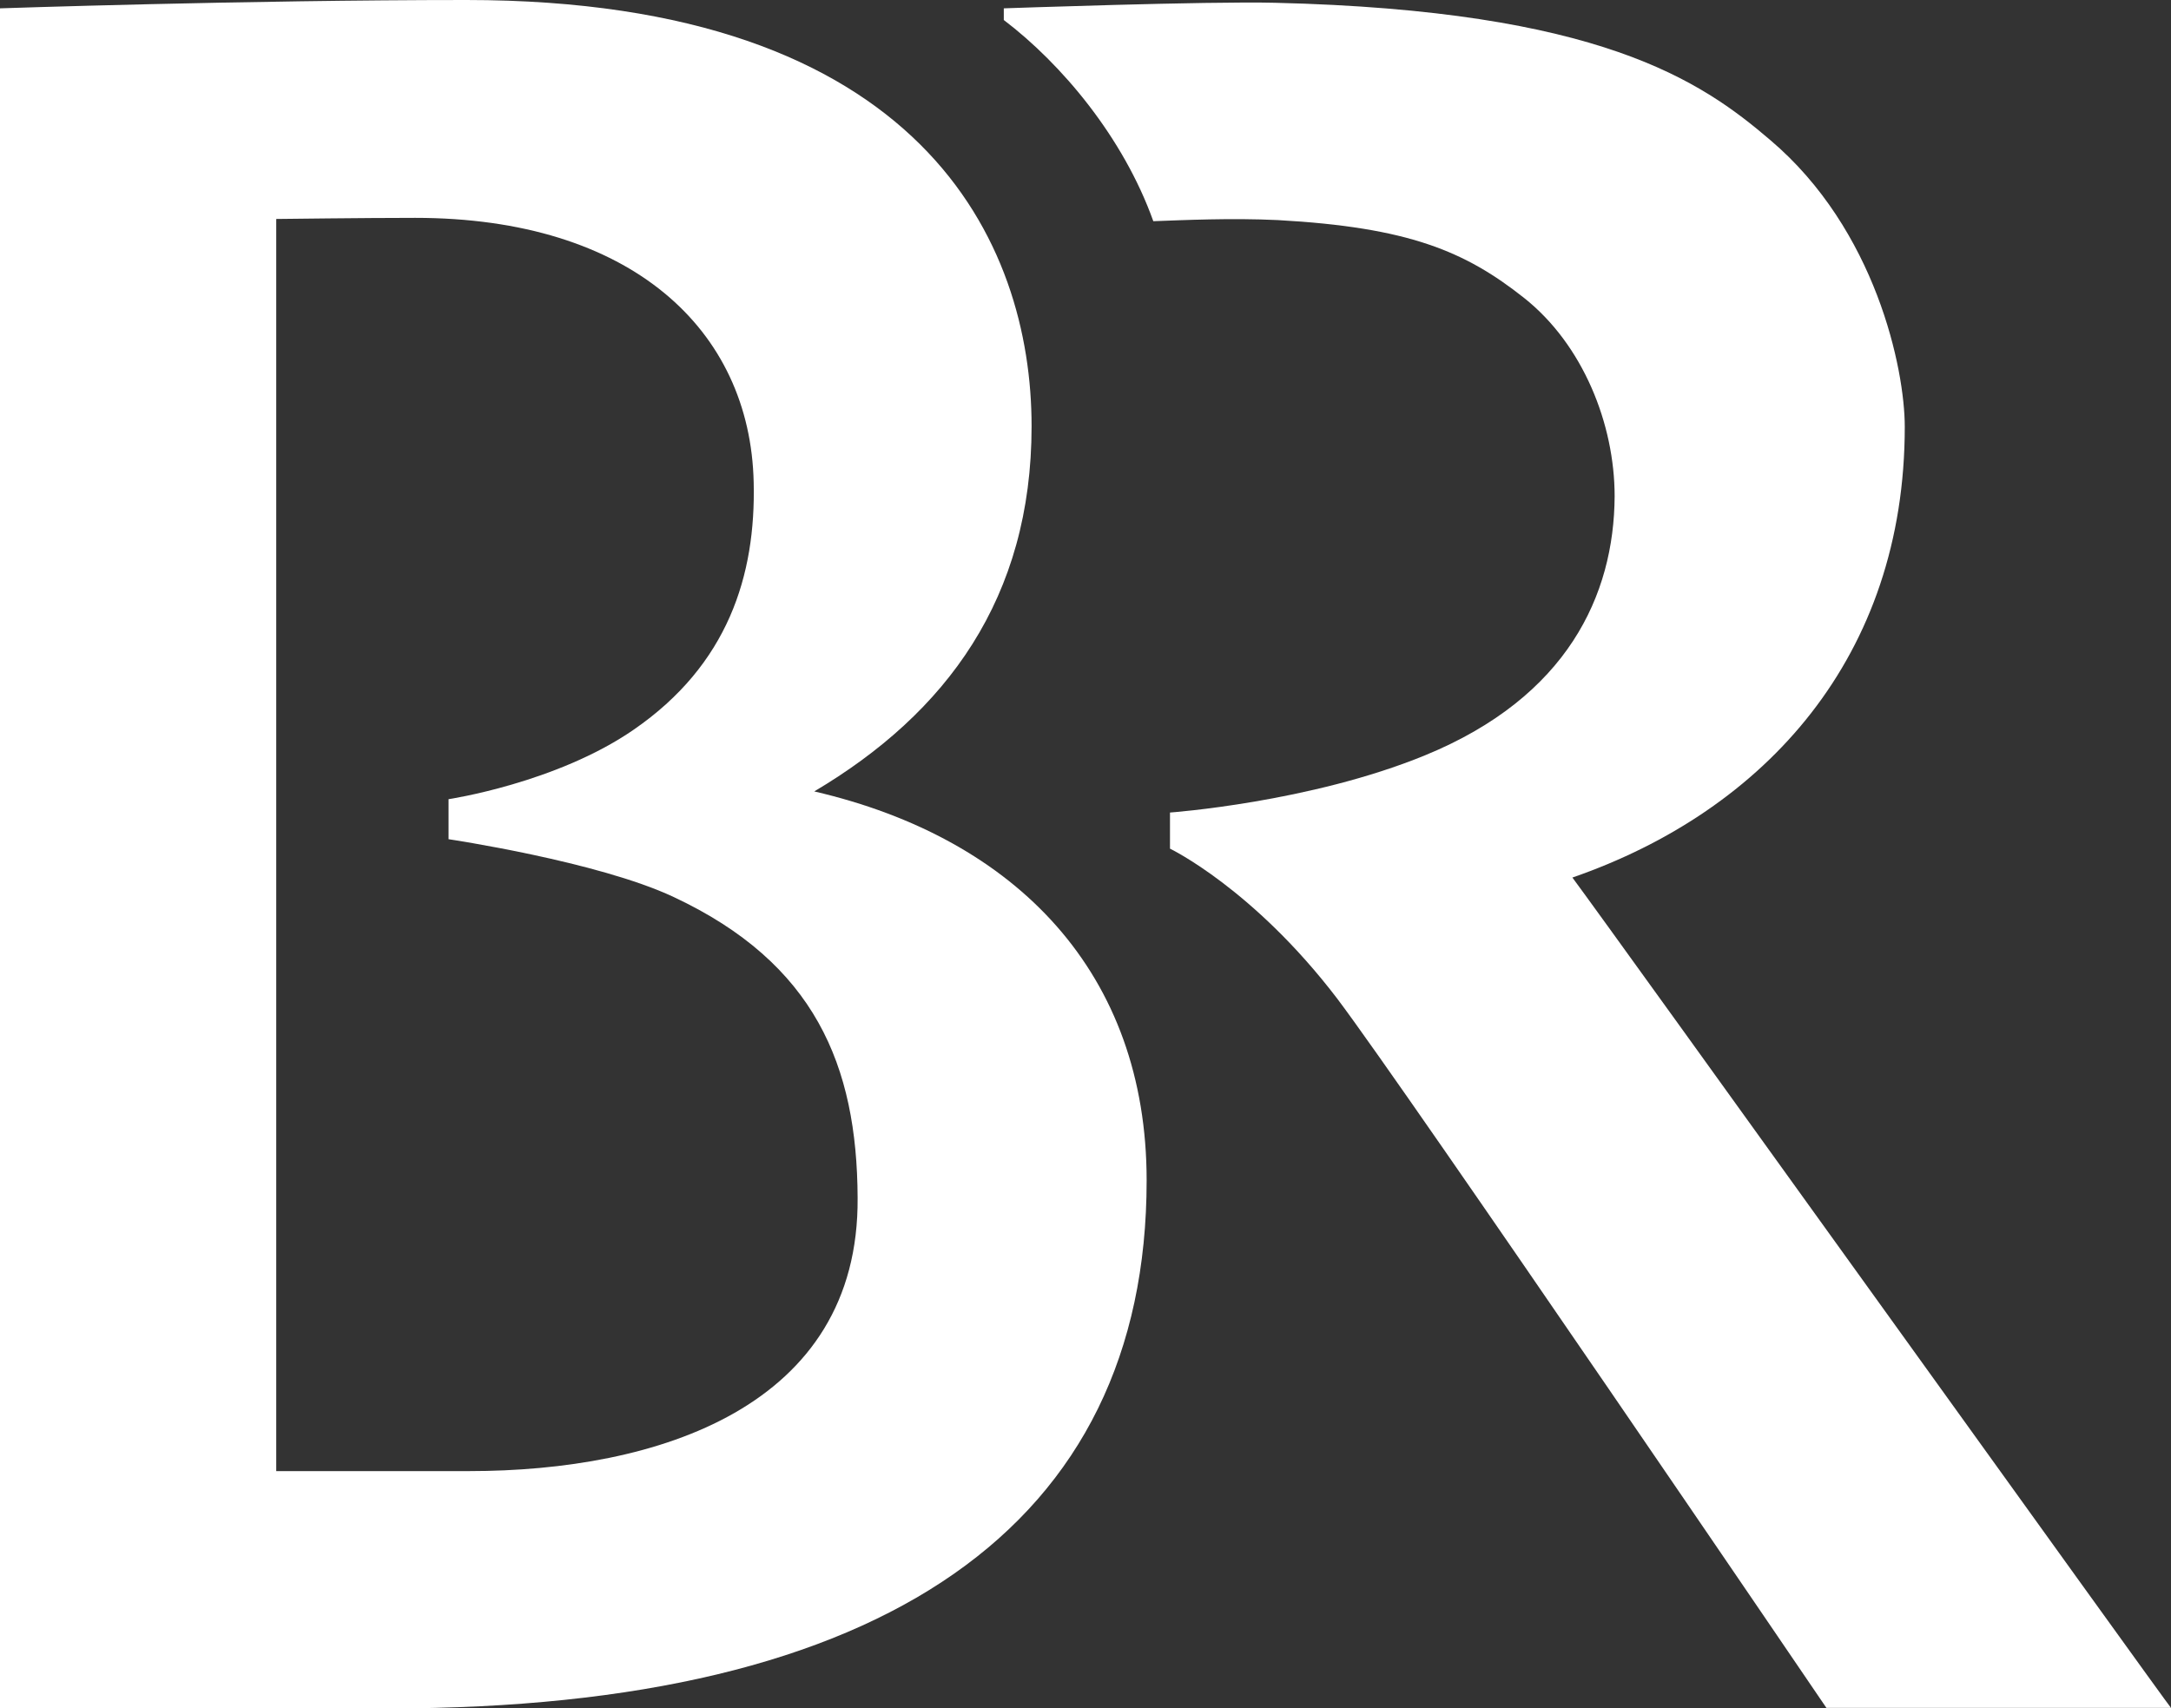
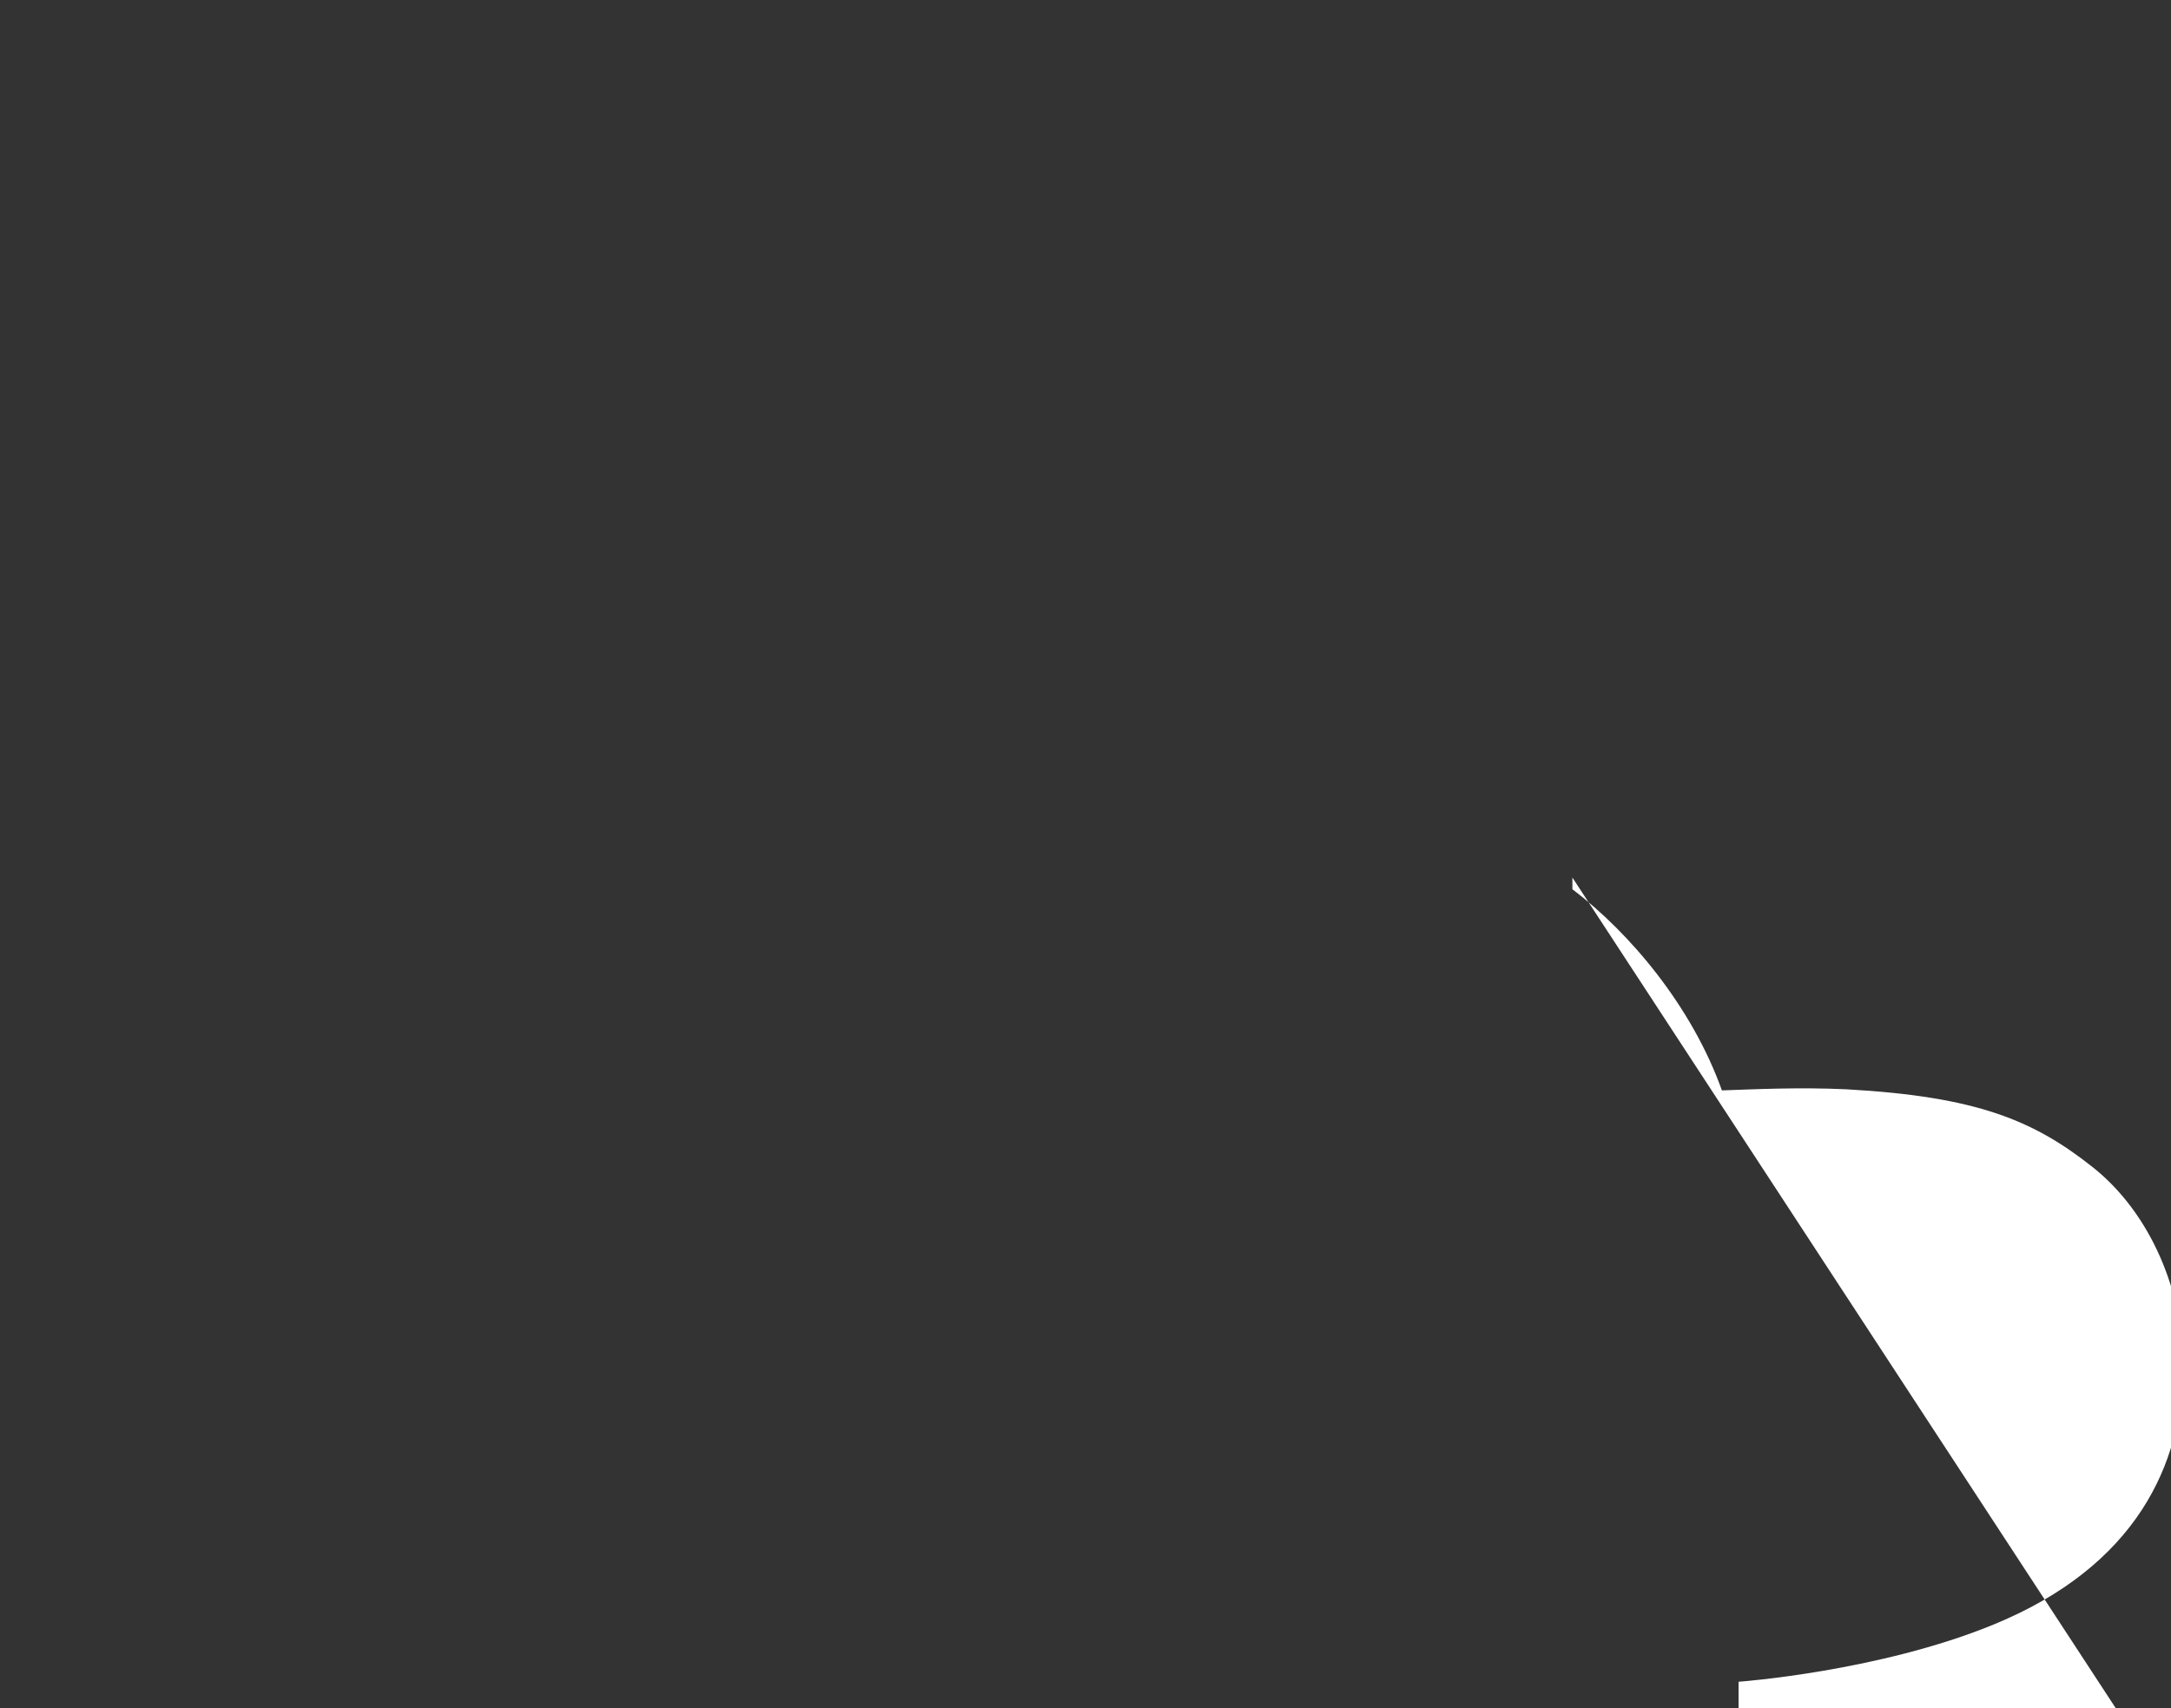
<svg xmlns="http://www.w3.org/2000/svg" id="Logo" version="1.1" viewBox="0 0 390.6 307.4">
  <rect x="0" y="0" width="390.6" height="307.4" fill="#333333" stroke="none" />
  <defs>
    <style>
      .st0 {
        fill: #fff;
      }
    </style>
  </defs>
  <g id="g12">
-     <path class="st0" d="M282.9,157.9c34.9-12.1,59.8-39.9,59.8-81.1,0-10.4-5.2-35.5-24.2-51.6-12.5-10.7-30.7-23.3-89.1-24.7-12.1-.3-48.8,1-48.8,1v2.1c10.4,7.9,21.5,21.1,26.9,36.2,5.6-.2,14-.6,22.4-.2,23.5,1.3,33.7,5.6,44.3,14,10.6,8.4,16.3,22.7,16.3,35.7-.1,17.8-8.5,36.1-34.1,46.6-20.7,8.5-45.9,10.3-45.9,10.3v6.5s15,7.2,30.1,27c12.9,17.1,88,127.6,88,127.6h62c-.2,0-100.4-139.6-107.7-149.4h0Z" id="path4" />
+     <path class="st0" d="M282.9,157.9v2.1c10.4,7.9,21.5,21.1,26.9,36.2,5.6-.2,14-.6,22.4-.2,23.5,1.3,33.7,5.6,44.3,14,10.6,8.4,16.3,22.7,16.3,35.7-.1,17.8-8.5,36.1-34.1,46.6-20.7,8.5-45.9,10.3-45.9,10.3v6.5s15,7.2,30.1,27c12.9,17.1,88,127.6,88,127.6h62c-.2,0-100.4-139.6-107.7-149.4h0Z" id="path4" />
    <g id="g10">
      <g id="g8">
-         <path class="st0" d="M146.5,142.4c23.8-14.1,39.1-34.8,39.1-65.7C185.6,43.7,166,0,83.9,0,44.1,0,0,1.5,0,1.5v305.9h70.1c89.1,0,136.2-32.9,136.2-95,0-37.1-23.2-61.5-59.8-70h0ZM84.4,264.7h-34.7V39.4c.5,0,15.6-.2,25-.2,38.8,0,60.3,20.1,60.9,47.6.4,16.7-4.6,32.8-21.6,44.5-13.9,9.6-33.3,12.5-33.3,12.5v7.2s26.9,4,40.5,10.4c25.4,11.9,33,30.3,33.1,54.1.3,37.7-36.1,49.2-69.9,49.2Z" id="path6" />
-       </g>
+         </g>
    </g>
  </g>
</svg>